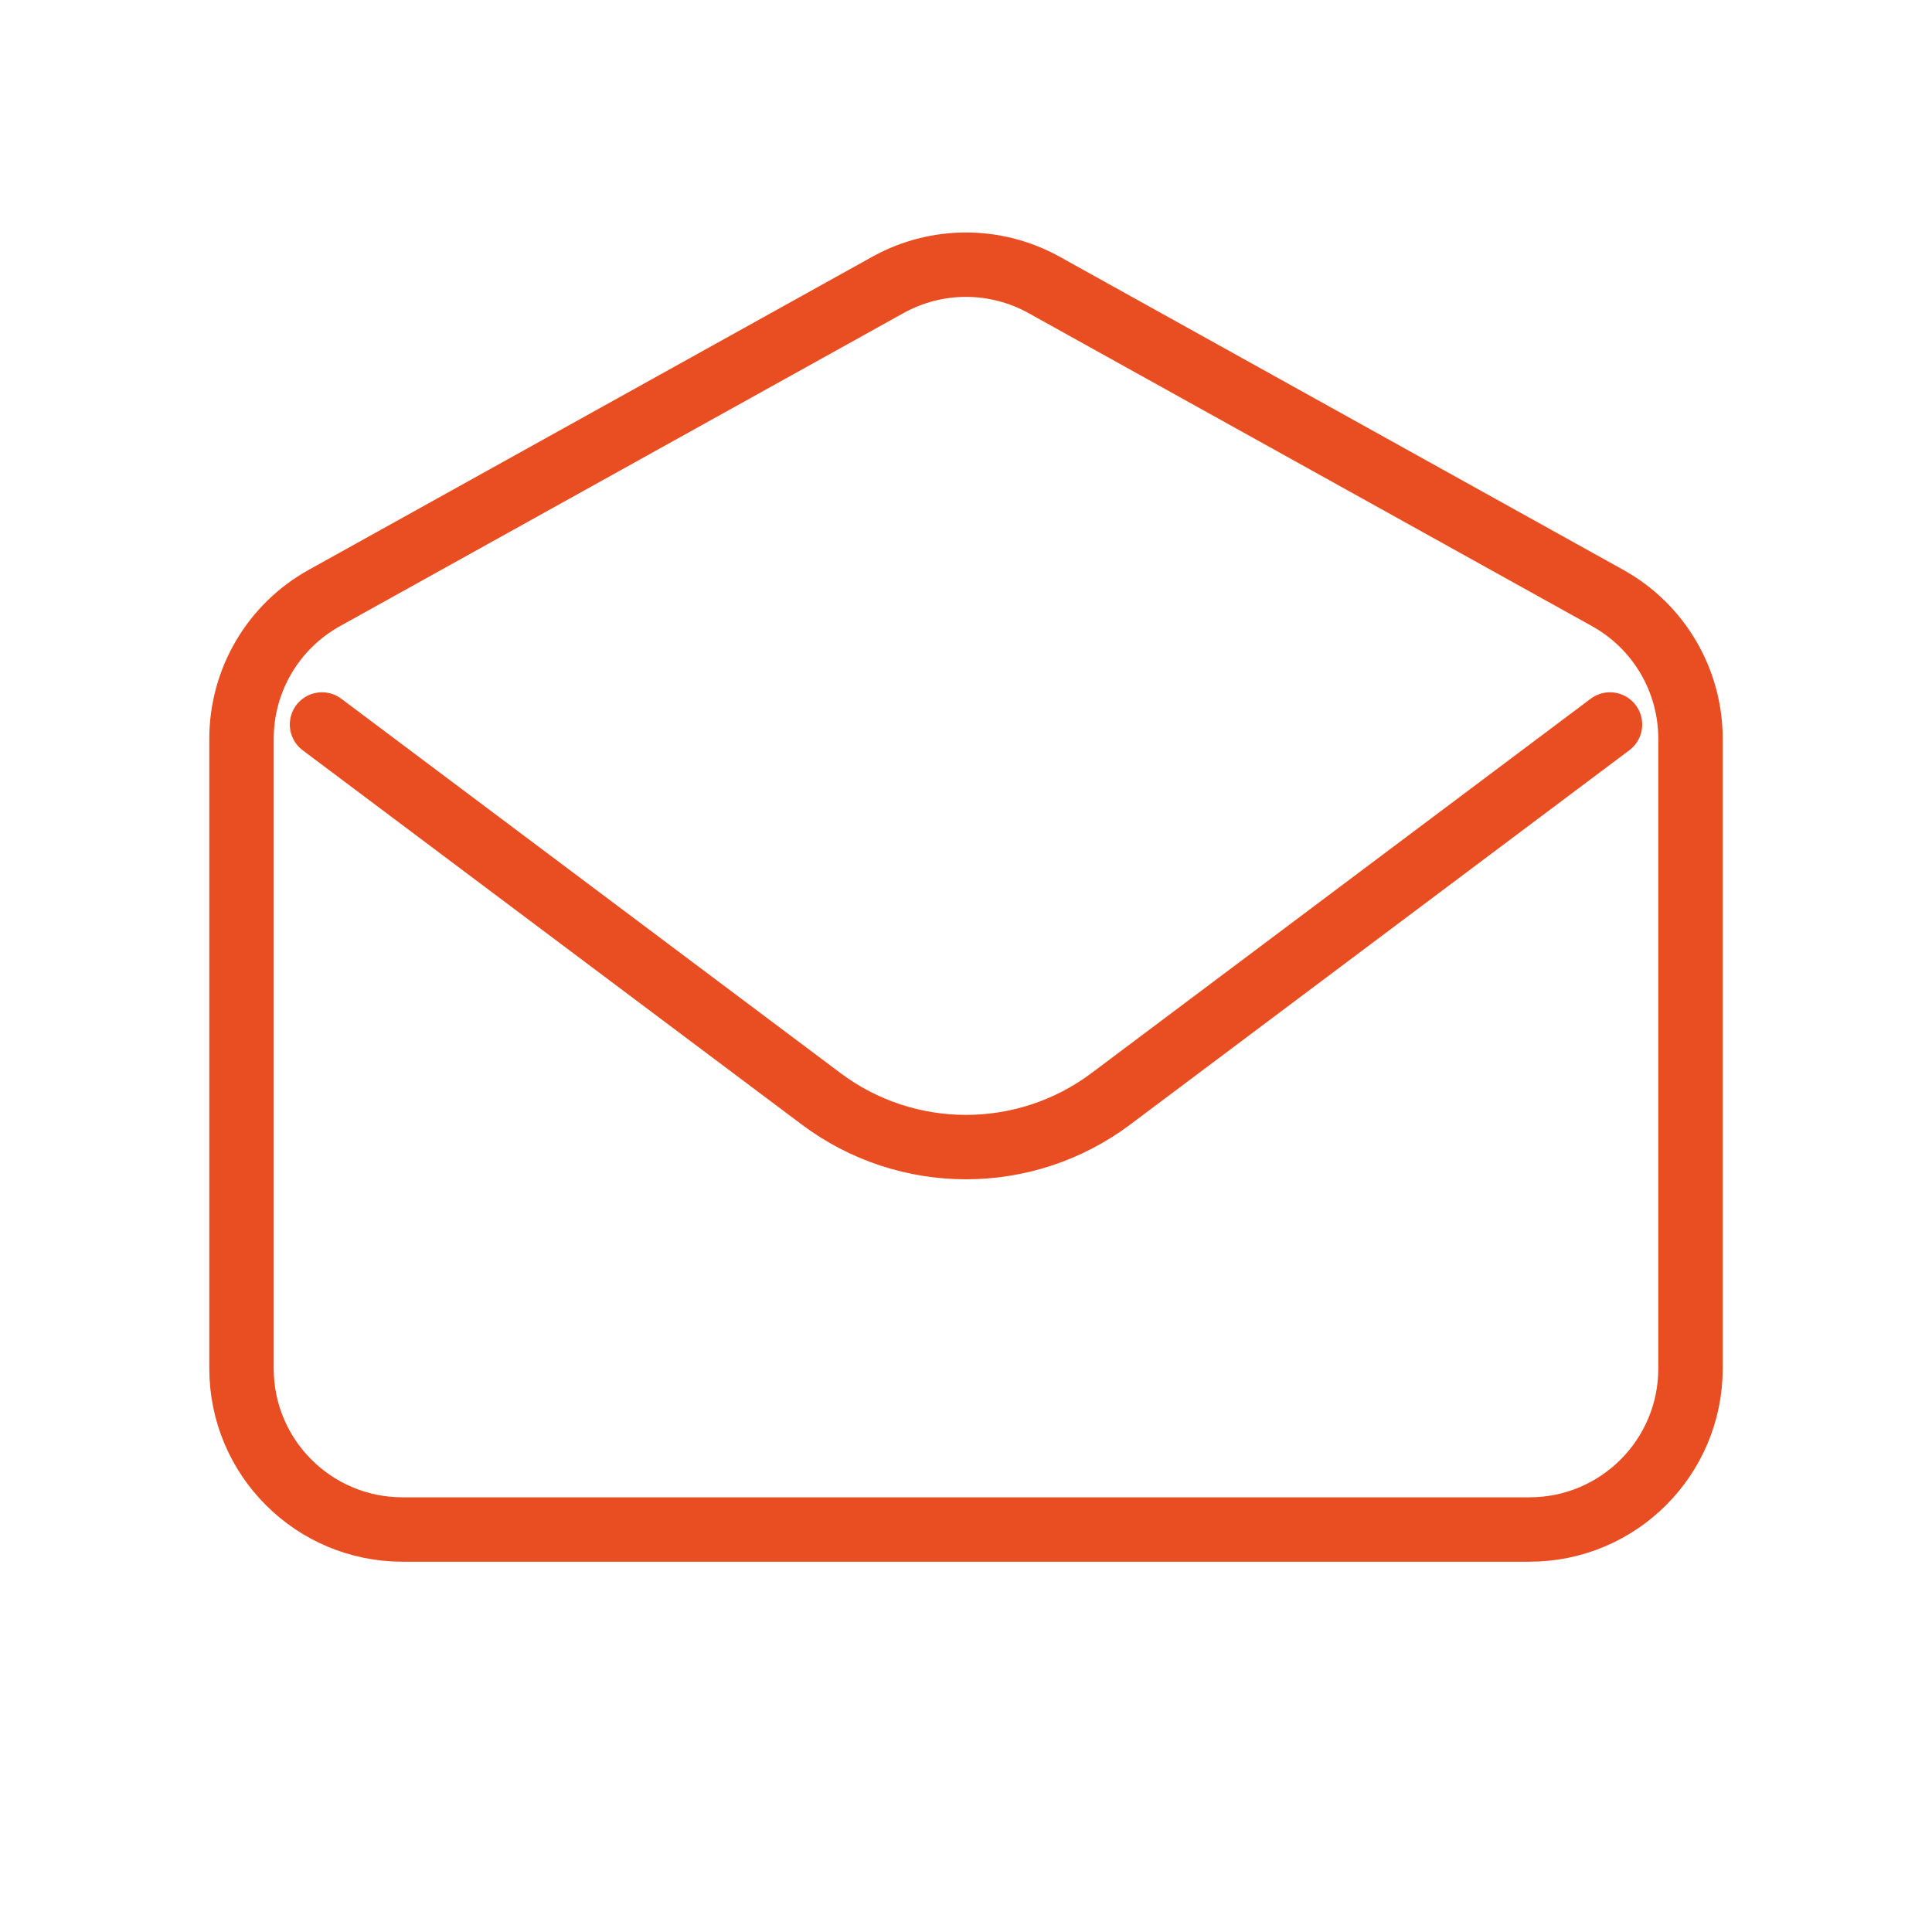
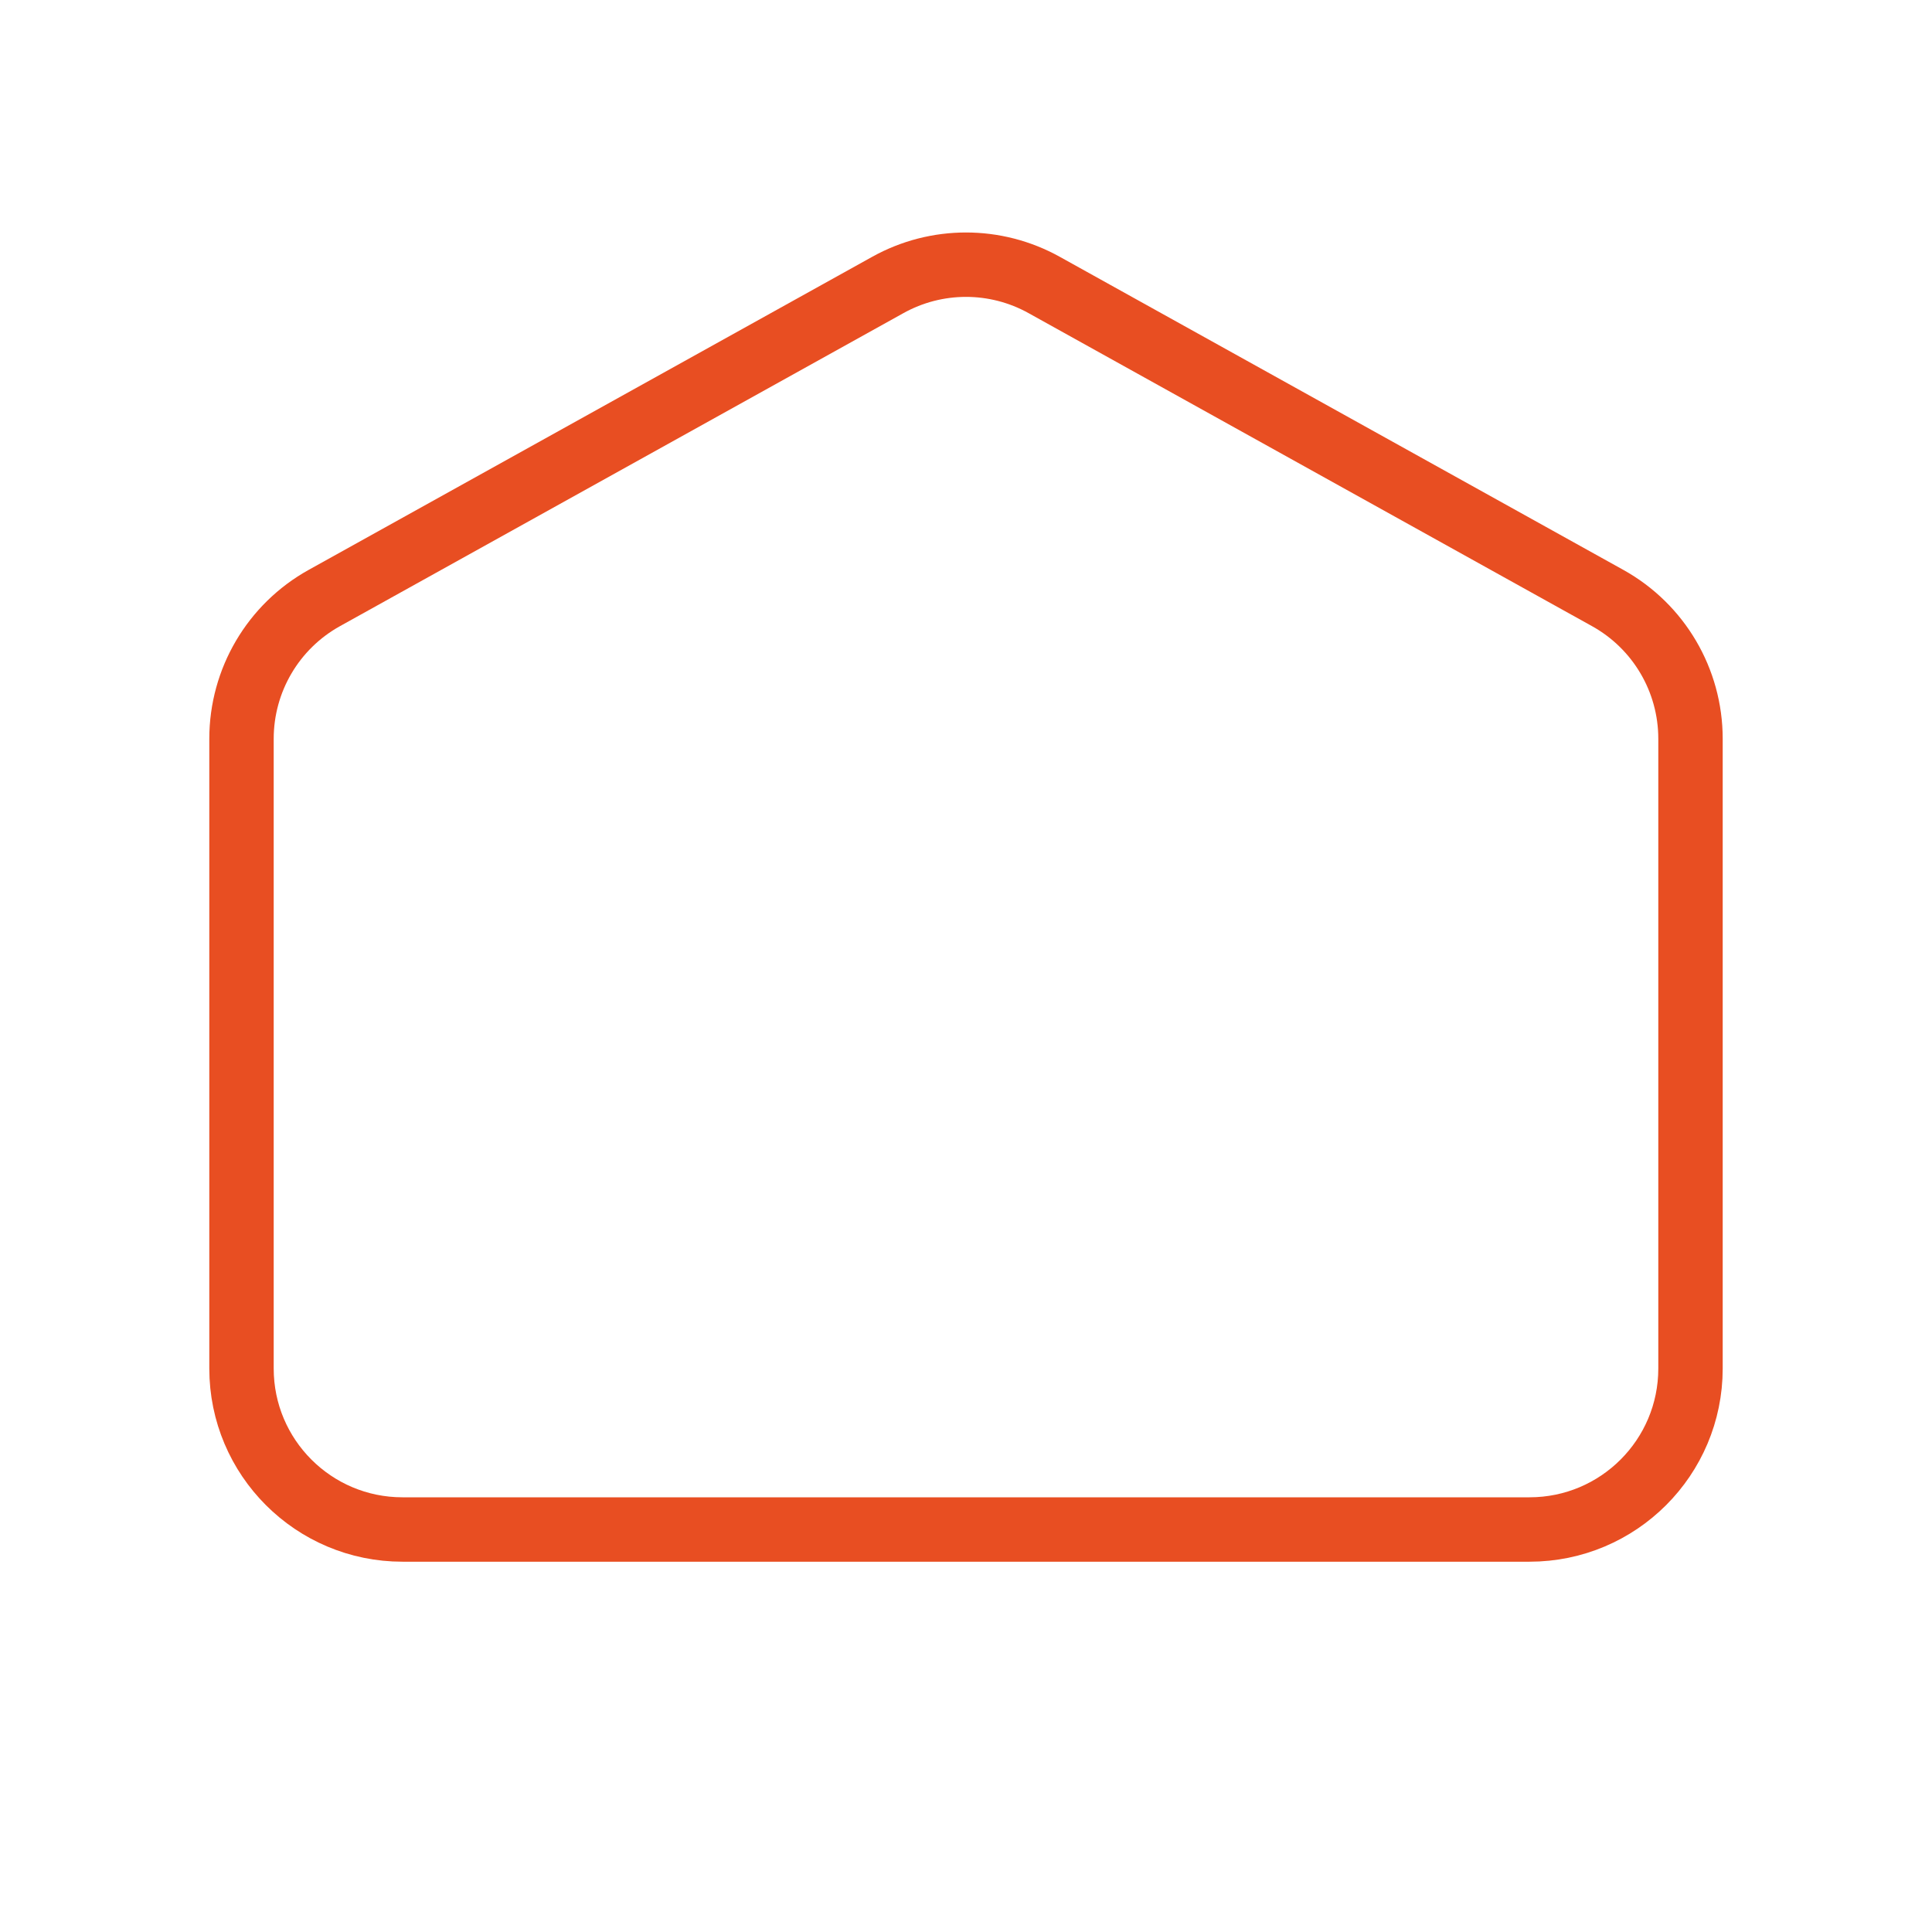
<svg xmlns="http://www.w3.org/2000/svg" width="30" height="30" viewBox="0 0 30 30" fill="none">
-   <path d="M5 11.25L12.75 17.062C14.083 18.062 15.917 18.062 17.25 17.062L25 11.25" stroke="#E84E22" stroke-linecap="round" stroke-linejoin="round" />
  <path d="M3.75 11.472C3.75 10.563 4.242 9.727 5.036 9.286L13.786 4.425C14.541 4.005 15.459 4.005 16.214 4.425L24.964 9.286C25.758 9.727 26.25 10.563 26.25 11.472V21.25C26.25 22.631 25.131 23.75 23.75 23.75H6.25C4.869 23.75 3.75 22.631 3.75 21.25V11.472Z" stroke="#E84E22" stroke-linecap="round" />
</svg>